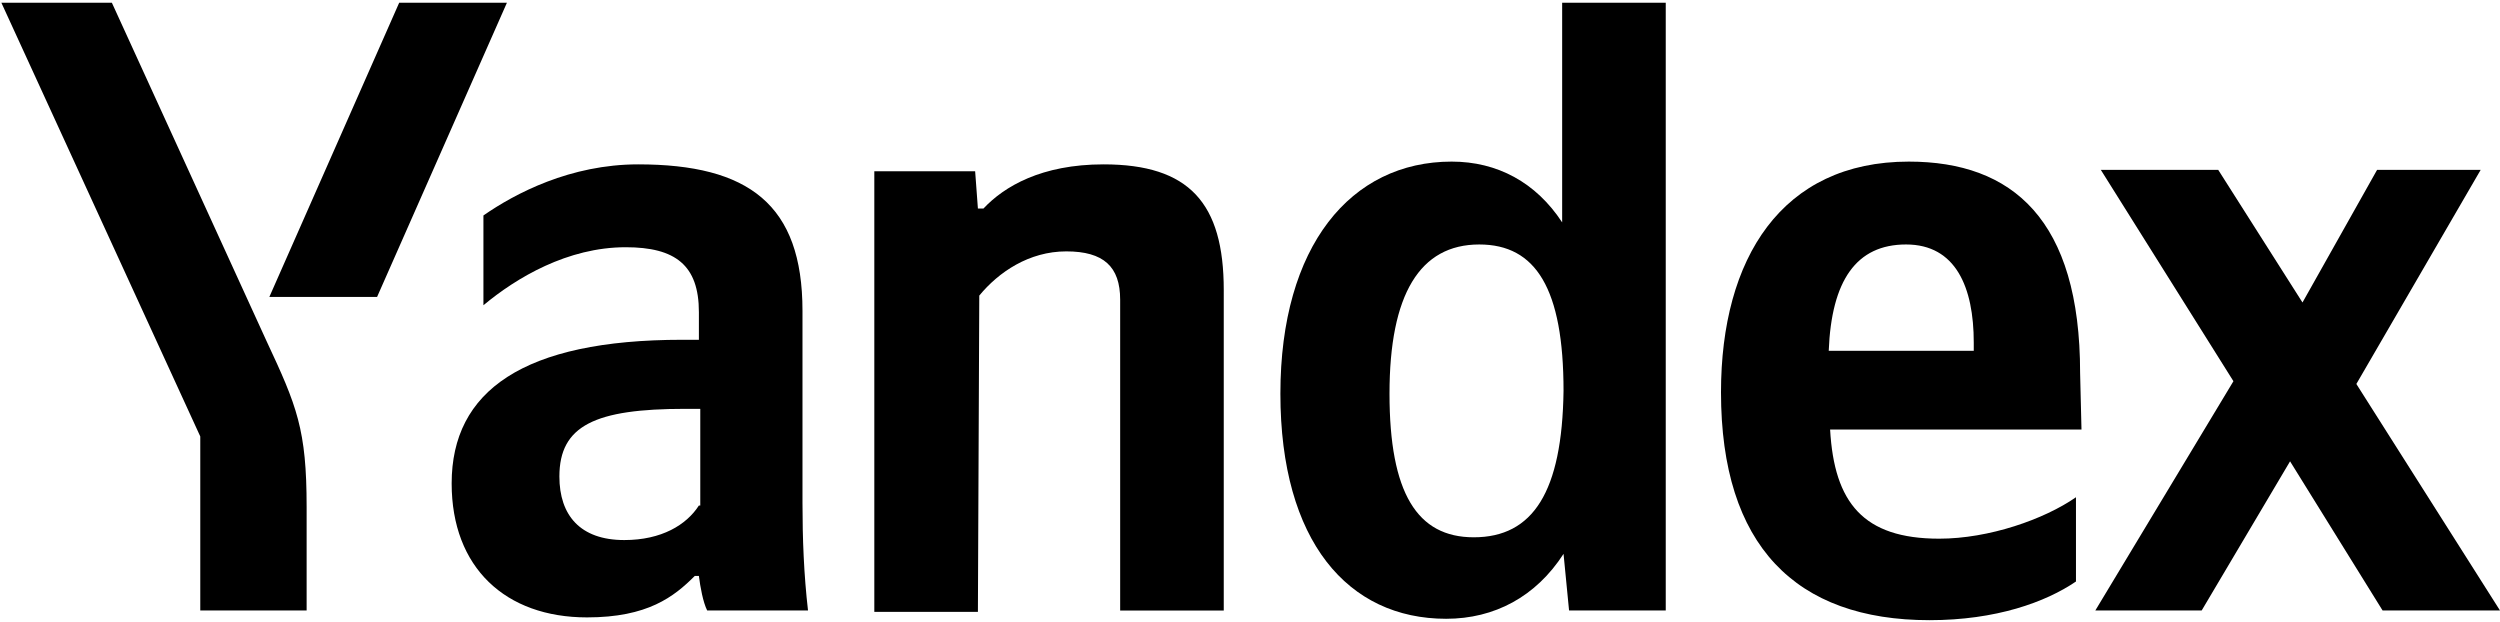
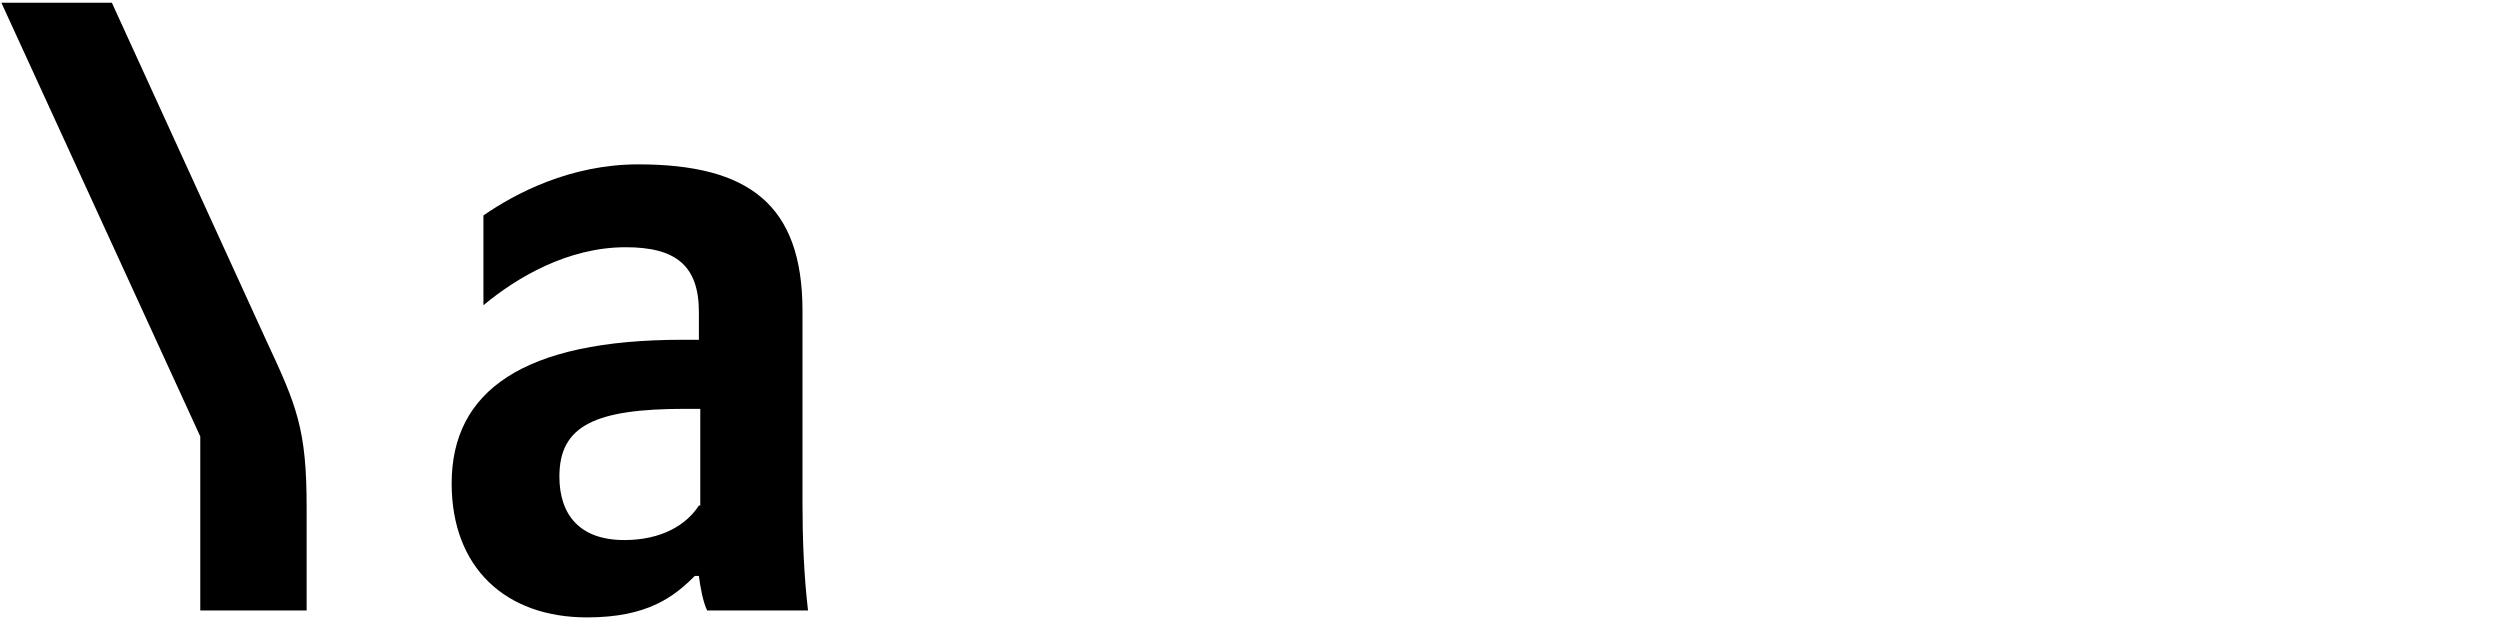
<svg xmlns="http://www.w3.org/2000/svg" version="1.1" id="Слой_1" x="0px" y="0px" viewBox="0 0 181 45" style="enable-background:new 0 0 181 45;" xml:space="preserve">
  <g>
    <path d="M22.2,44.2v-7.5c0-5.6-0.7-7.3-2.9-12L8.1,0.2h-8l14.4,31.4v12.6H22.2z" />
-     <path d="M27.3,21.5l9.4-21.3h-7.8l-9.4,21.3H27.3z" />
-     <path d="M70.9,21.4c1.4-1.7,3.6-3.2,6.3-3.2c2.7,0,3.9,1.1,3.9,3.5v22.5h7.5V21c0-6.3-2.5-9.1-8.7-9.1c-4.5,0-7.2,1.6-8.7,3.2h-0.4   l-0.2-2.7h-7.3v31.9h7.5L70.9,21.4L70.9,21.4z" />
-     <path d="M172.5,44.2h8.5l-10.4-16.4l9-15.5h-7.5l-5.4,9.6l-6.1-9.6h-8.5l9.6,15.3l-10,16.6h7.7l6.4-10.8L172.5,44.2z" />
-     <path d="M113.1,0.2v15.9c-1.9-2.9-4.7-4.4-8-4.4c-7.3,0-12.4,6.1-12.4,16.8s4.9,16.3,12,16.3c3.5,0,6.5-1.6,8.5-4.7l0.4,4.1h7v-44   H113.1L113.1,0.2z M106.7,38.9c-4.1,0-6.1-3.2-6.1-10.4c0-7.2,2.2-10.8,6.5-10.8c4.1,0,6.1,3.2,6.1,10.6   C113.1,35.6,111,38.9,106.7,38.9z" />
-     <path d="M150.6,27c0-11.1-4.9-15.3-12.4-15.3c-9.2,0-13.6,7-13.6,16.7c0,11.1,5.4,16.5,15.1,16.5c4.8,0,8.4-1.3,10.6-2.8v-6.1   c-2.3,1.6-6.3,3-9.9,3c-5.5,0-7.6-2.6-7.9-7.9h18.2L150.6,27L150.6,27z M142.9,25.4h-10.5c0.2-5.1,2-7.7,5.6-7.7   c3.6,0,4.9,3.1,4.9,7.1V25.4z" />
    <path d="M58.1,36.4V22.5c0-7.7-3.9-10.6-11.9-10.6c-4.9,0-8.9,2.1-11.2,3.7v6.5c2.4-2,6.1-4.2,10.3-4.2c3.6,0,5.3,1.3,5.3,4.7v2   h-1.2c-11.5,0-16.7,3.7-16.7,10.4c0,6.1,3.9,9.7,9.8,9.7c4.4,0,6.3-1.5,7.8-3h0.3c0.1,0.8,0.3,1.9,0.6,2.5h7.3   C58.2,41.6,58.1,39,58.1,36.4L58.1,36.4z M50.6,36.6c-0.9,1.4-2.7,2.5-5.4,2.5c-3.2,0-4.7-1.8-4.7-4.6c0-3.7,2.6-4.9,9.1-4.9h1.1   V36.6L50.6,36.6z" />
  </g>
</svg>